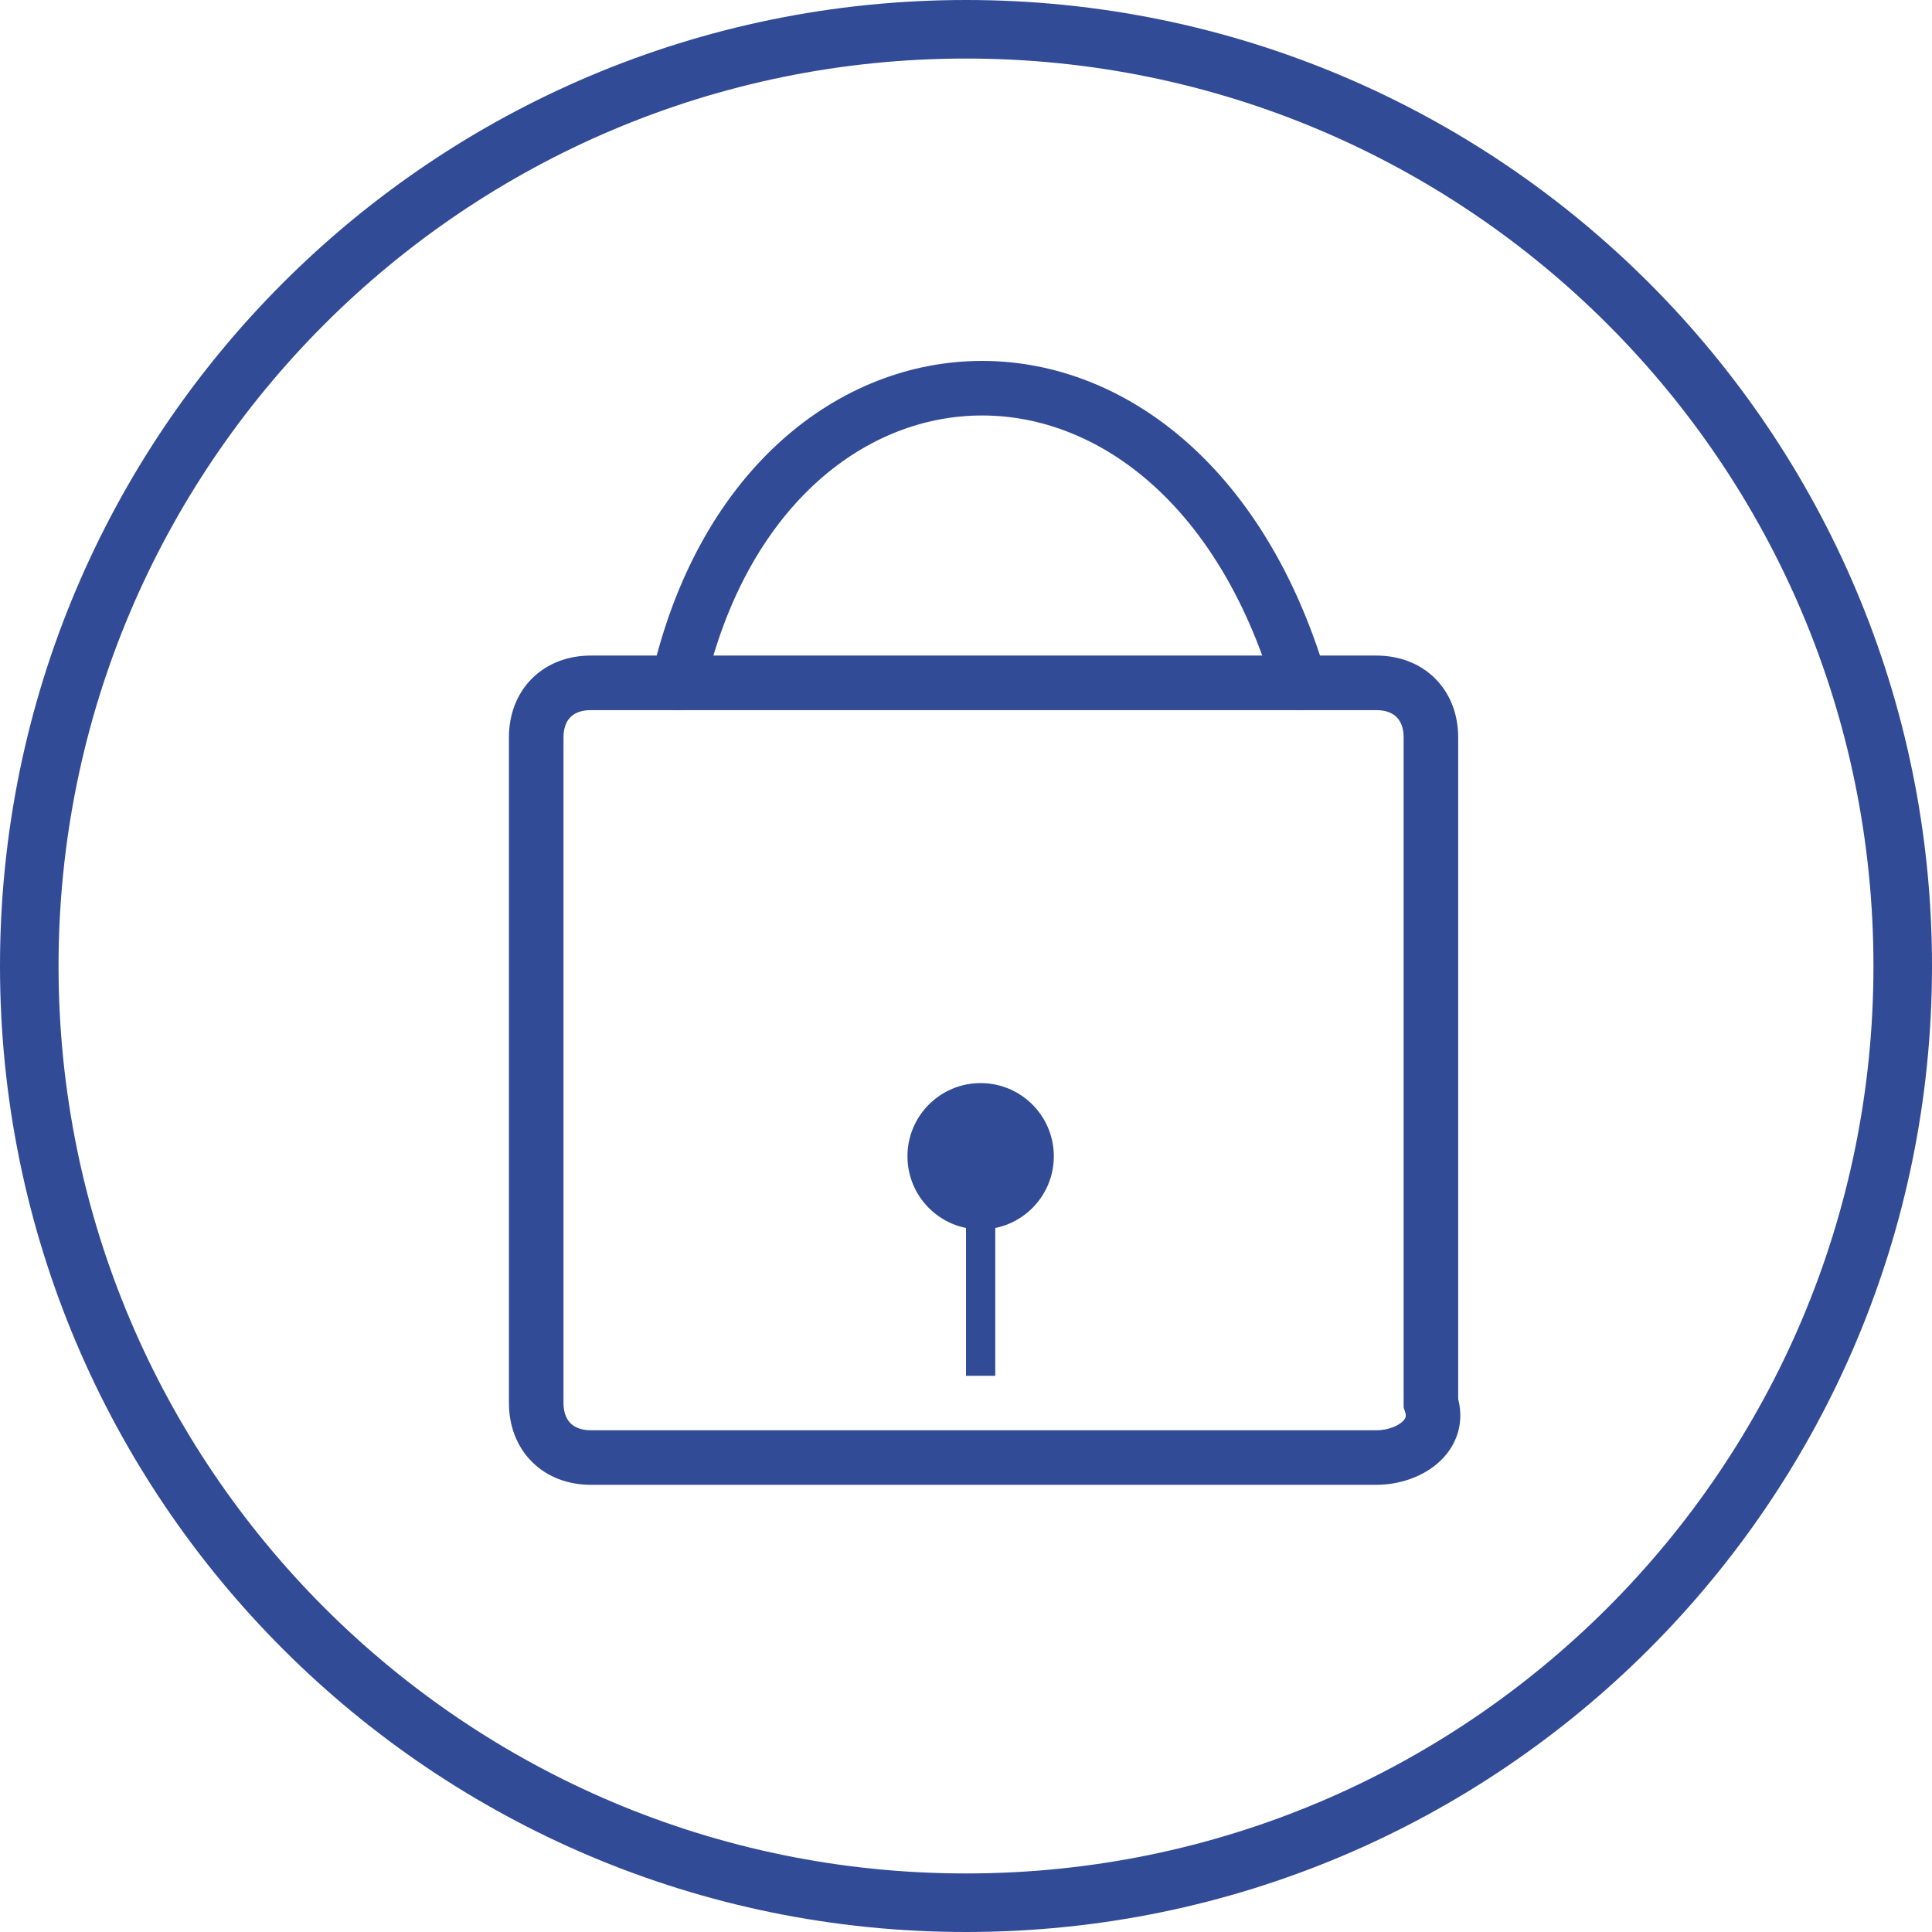
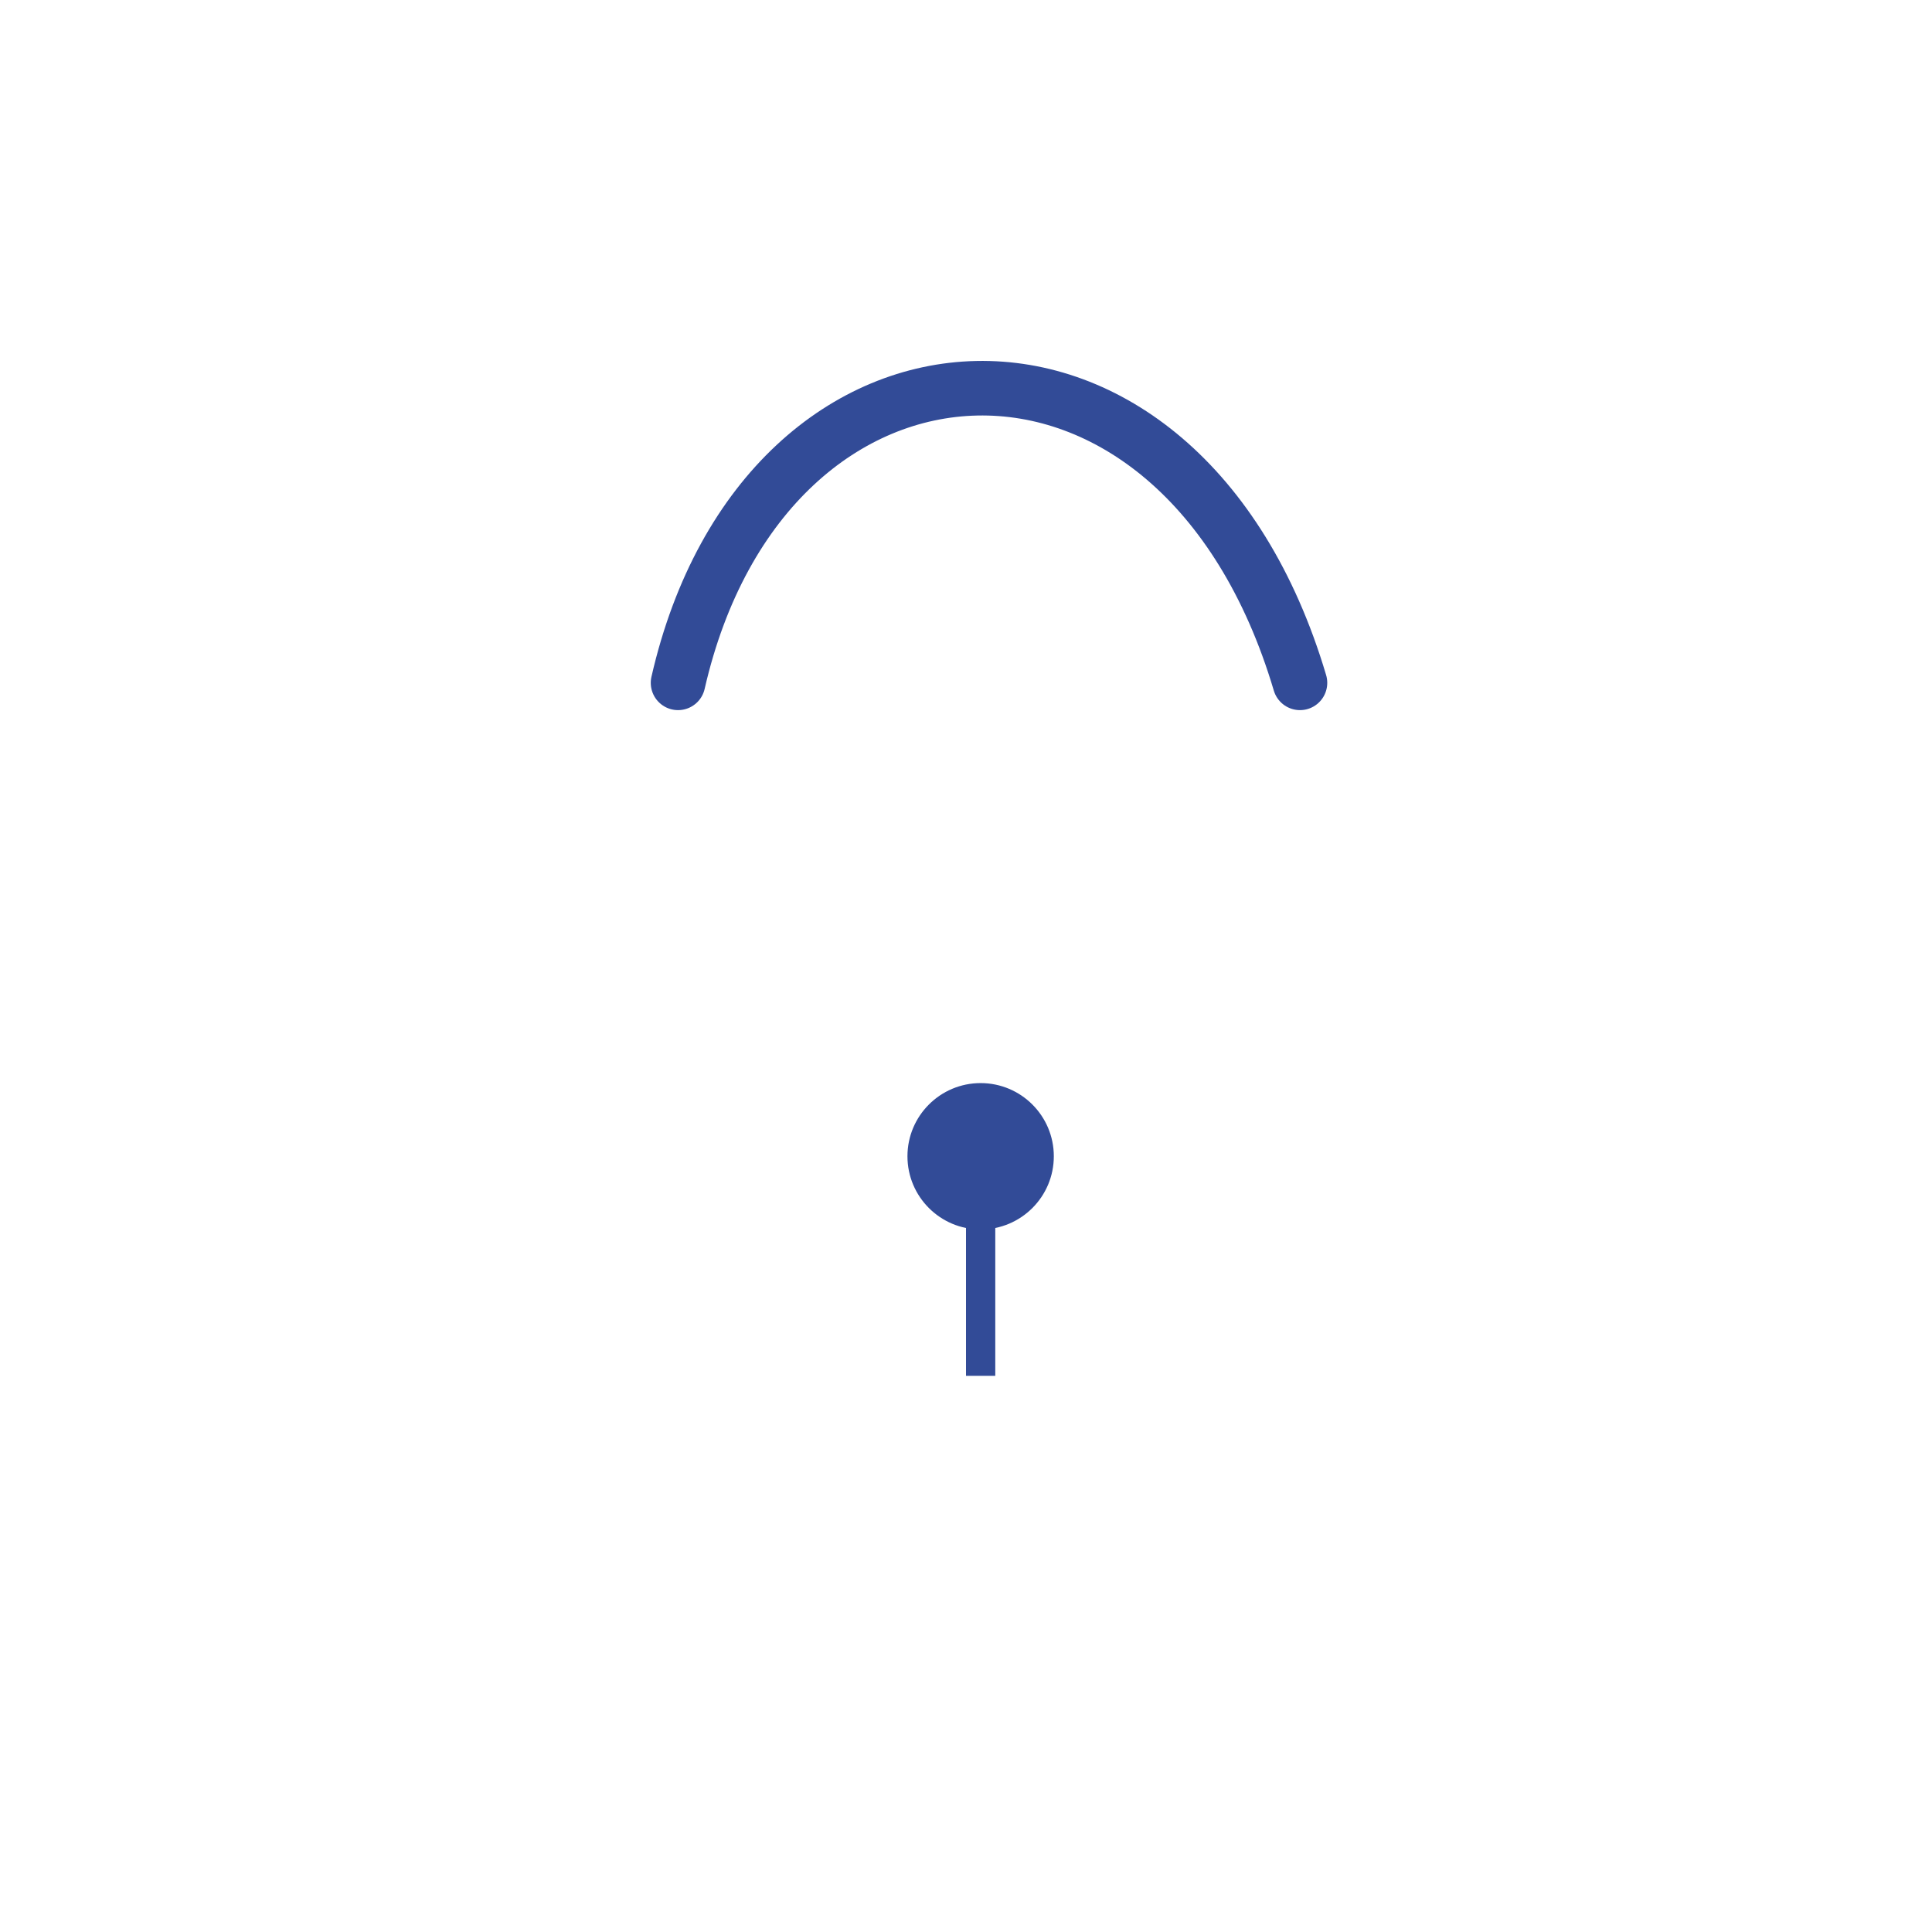
<svg xmlns="http://www.w3.org/2000/svg" width="66" height="66" viewBox="0 0 66 66" fill="none">
-   <path d="M33 65C50.673 65 65 50.673 65 33C65 15.327 50.673 1 33 1C15.327 1 1 15.327 1 33C1 50.673 15.327 65 33 65Z" stroke="#324B97" stroke-width="2" />
  <path d="M23.163 23.327C26.145 10.282 40.309 9.536 44.409 23.327" stroke="#324B97" stroke-width="1.864" stroke-miterlimit="10" stroke-linecap="round" stroke-linejoin="round" />
-   <path d="M47.018 49.791H20.182C19.064 49.791 18.318 49.045 18.318 47.927V25.191C18.318 24.073 19.064 23.327 20.182 23.327H47.018C48.136 23.327 48.882 24.073 48.882 25.191V47.927C49.255 49.045 48.136 49.791 47.018 49.791Z" stroke="#324B97" stroke-width="1.864" stroke-miterlimit="10" />
  <path d="M34 39H33V47H34V39Z" fill="#324B97" />
  <circle cx="33.5" cy="39.5" r="2.5" fill="#324B97" />
</svg>